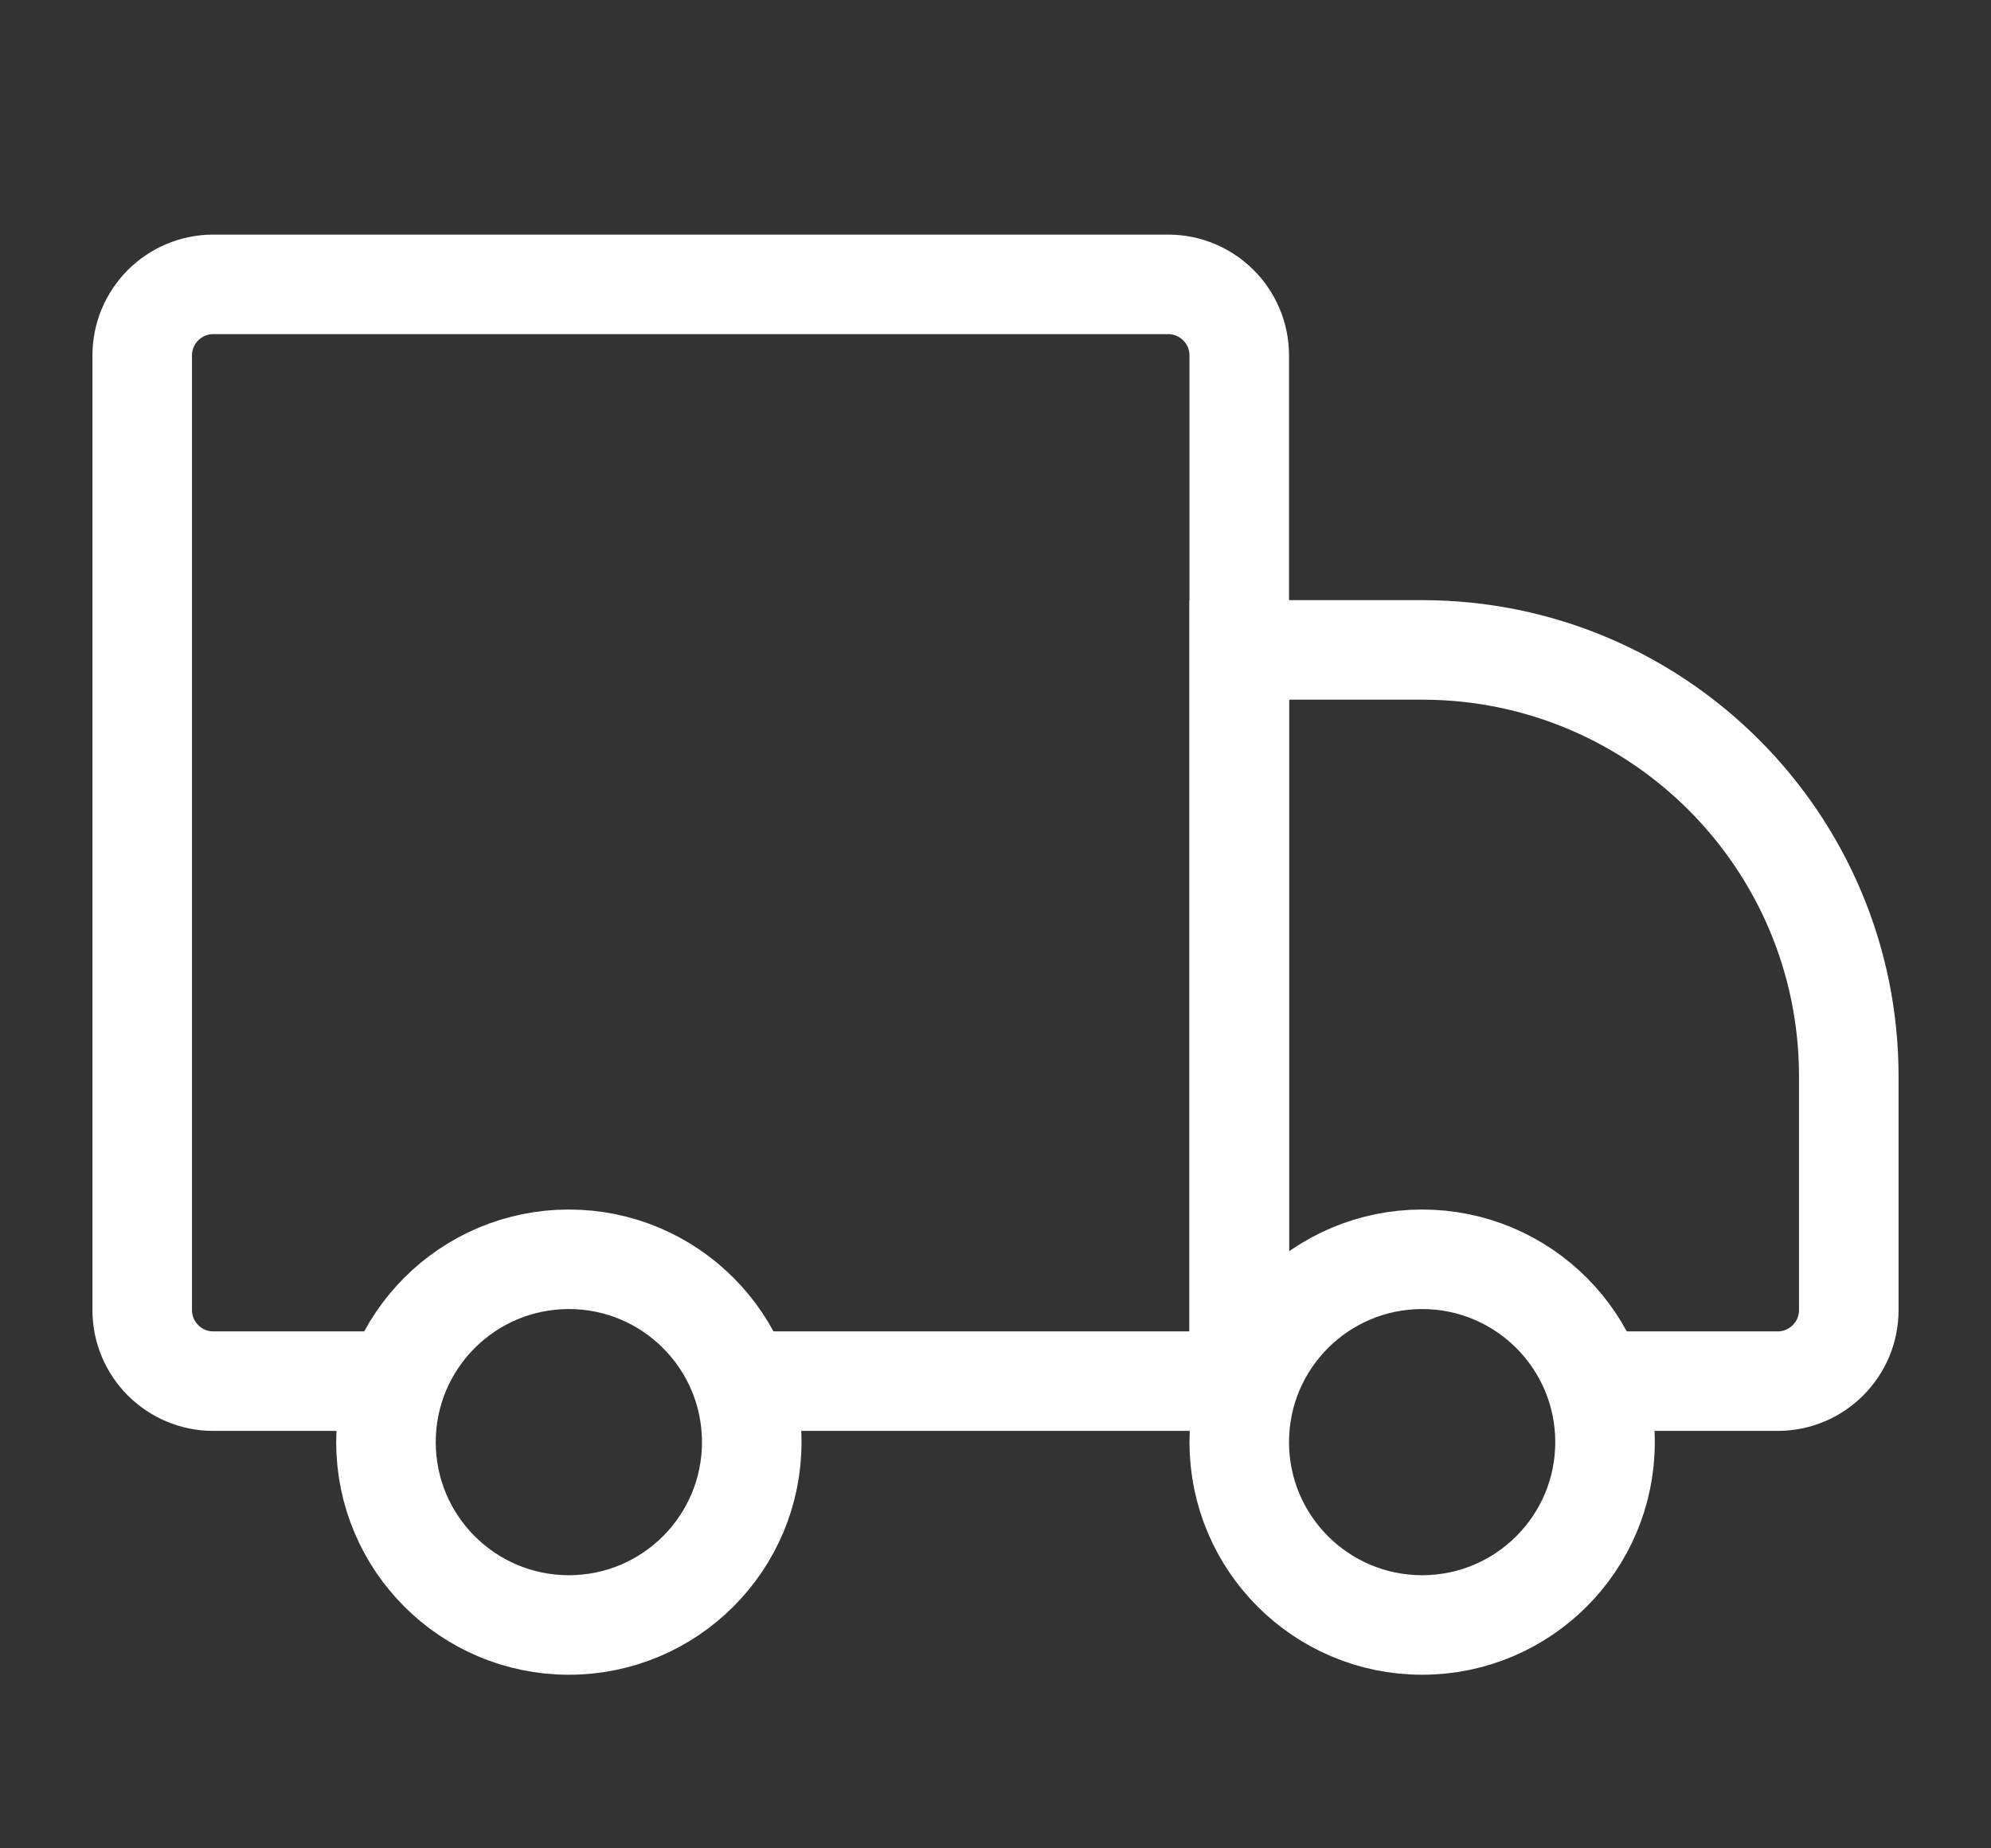
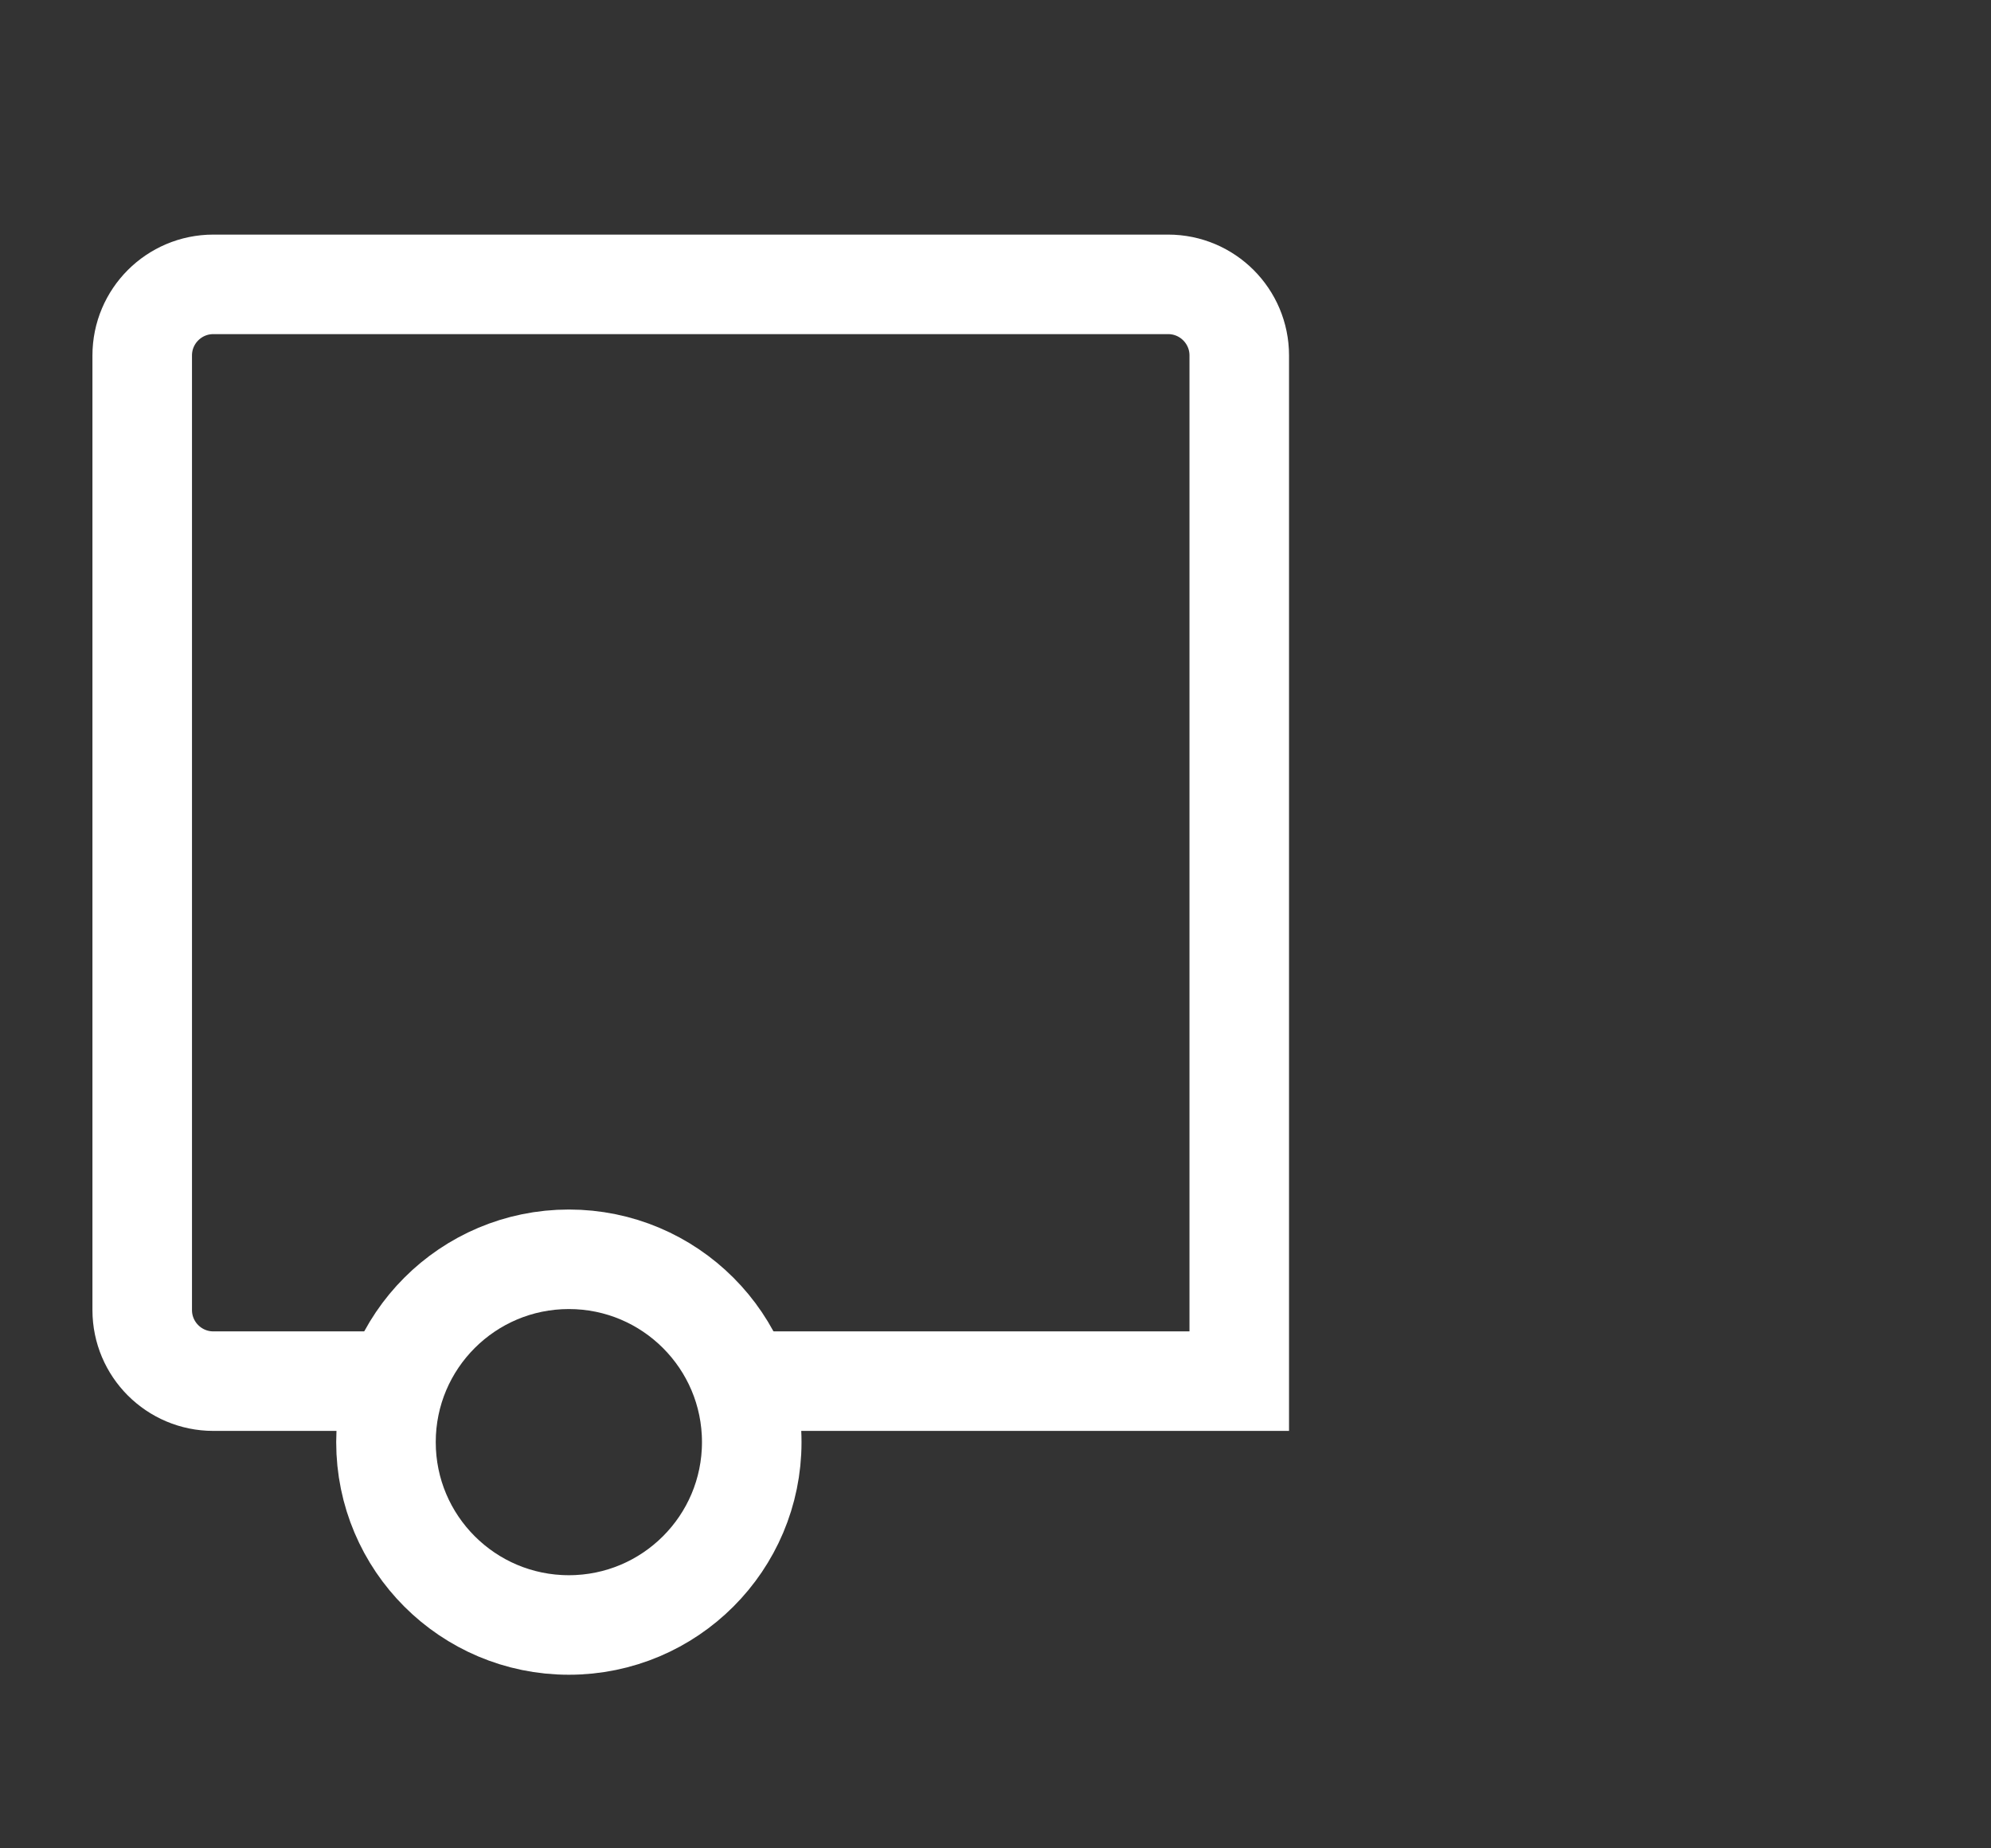
<svg xmlns="http://www.w3.org/2000/svg" width="14" height="13" viewBox="0 0 14 13" fill="none">
  <rect x="0" y="0" width="14" height="13" fill="#333333" stroke="none" />
  <path d="M5.286 9.714H8.714V2.5C8.714 2.224 8.49 2 8.214 2H1.5C1.224 2 1 2.224 1 2.5V9.214C1 9.49 1.224 9.714 1.5 9.714H2.714" stroke="white" stroke-width="0.7" />
  <circle cx="4" cy="10.143" r="1.286" stroke="white" stroke-width="0.7" />
-   <circle cx="10" cy="10.143" r="1.286" stroke="white" stroke-width="0.7" />
-   <path d="M8.714 9.714V4.571H10C11.657 4.571 13 5.915 13 7.571V9.214C13 9.49 12.776 9.714 12.5 9.714H11.286" stroke="white" stroke-width="0.7" />
</svg>